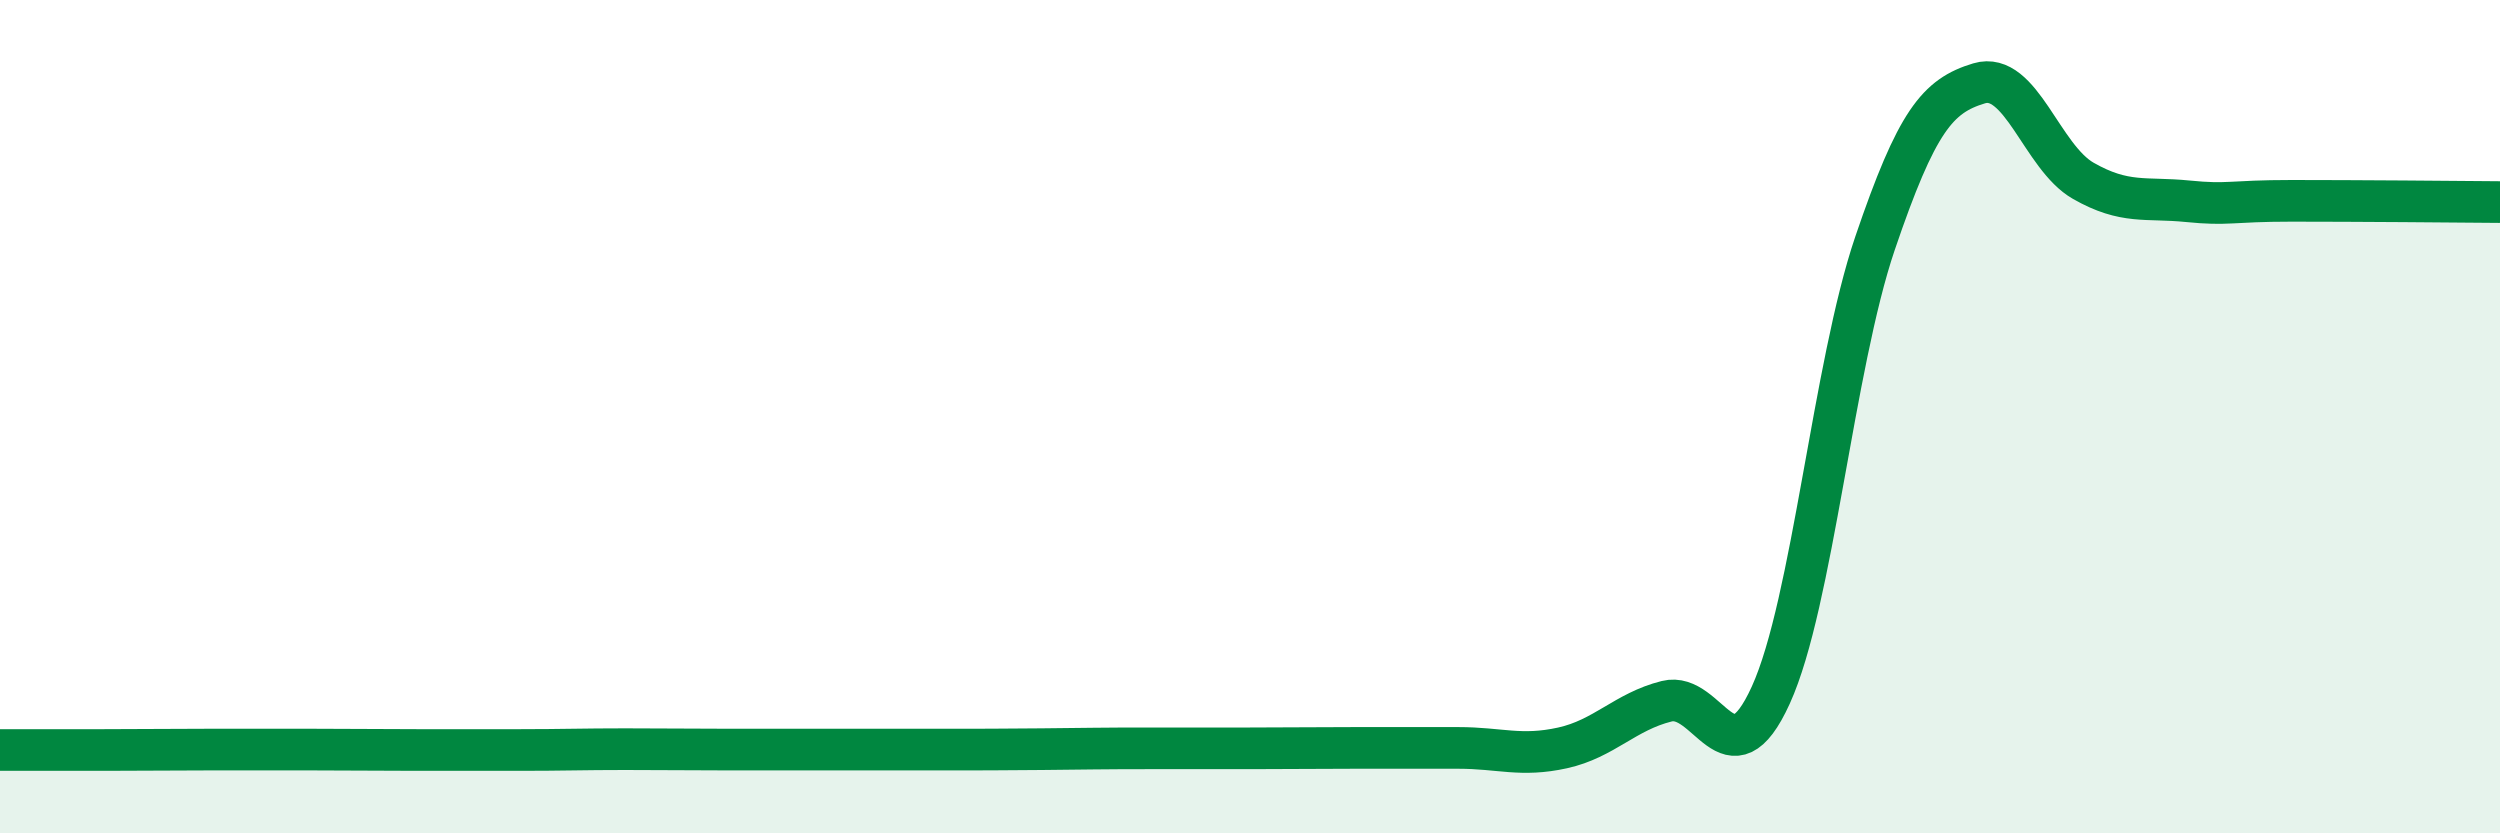
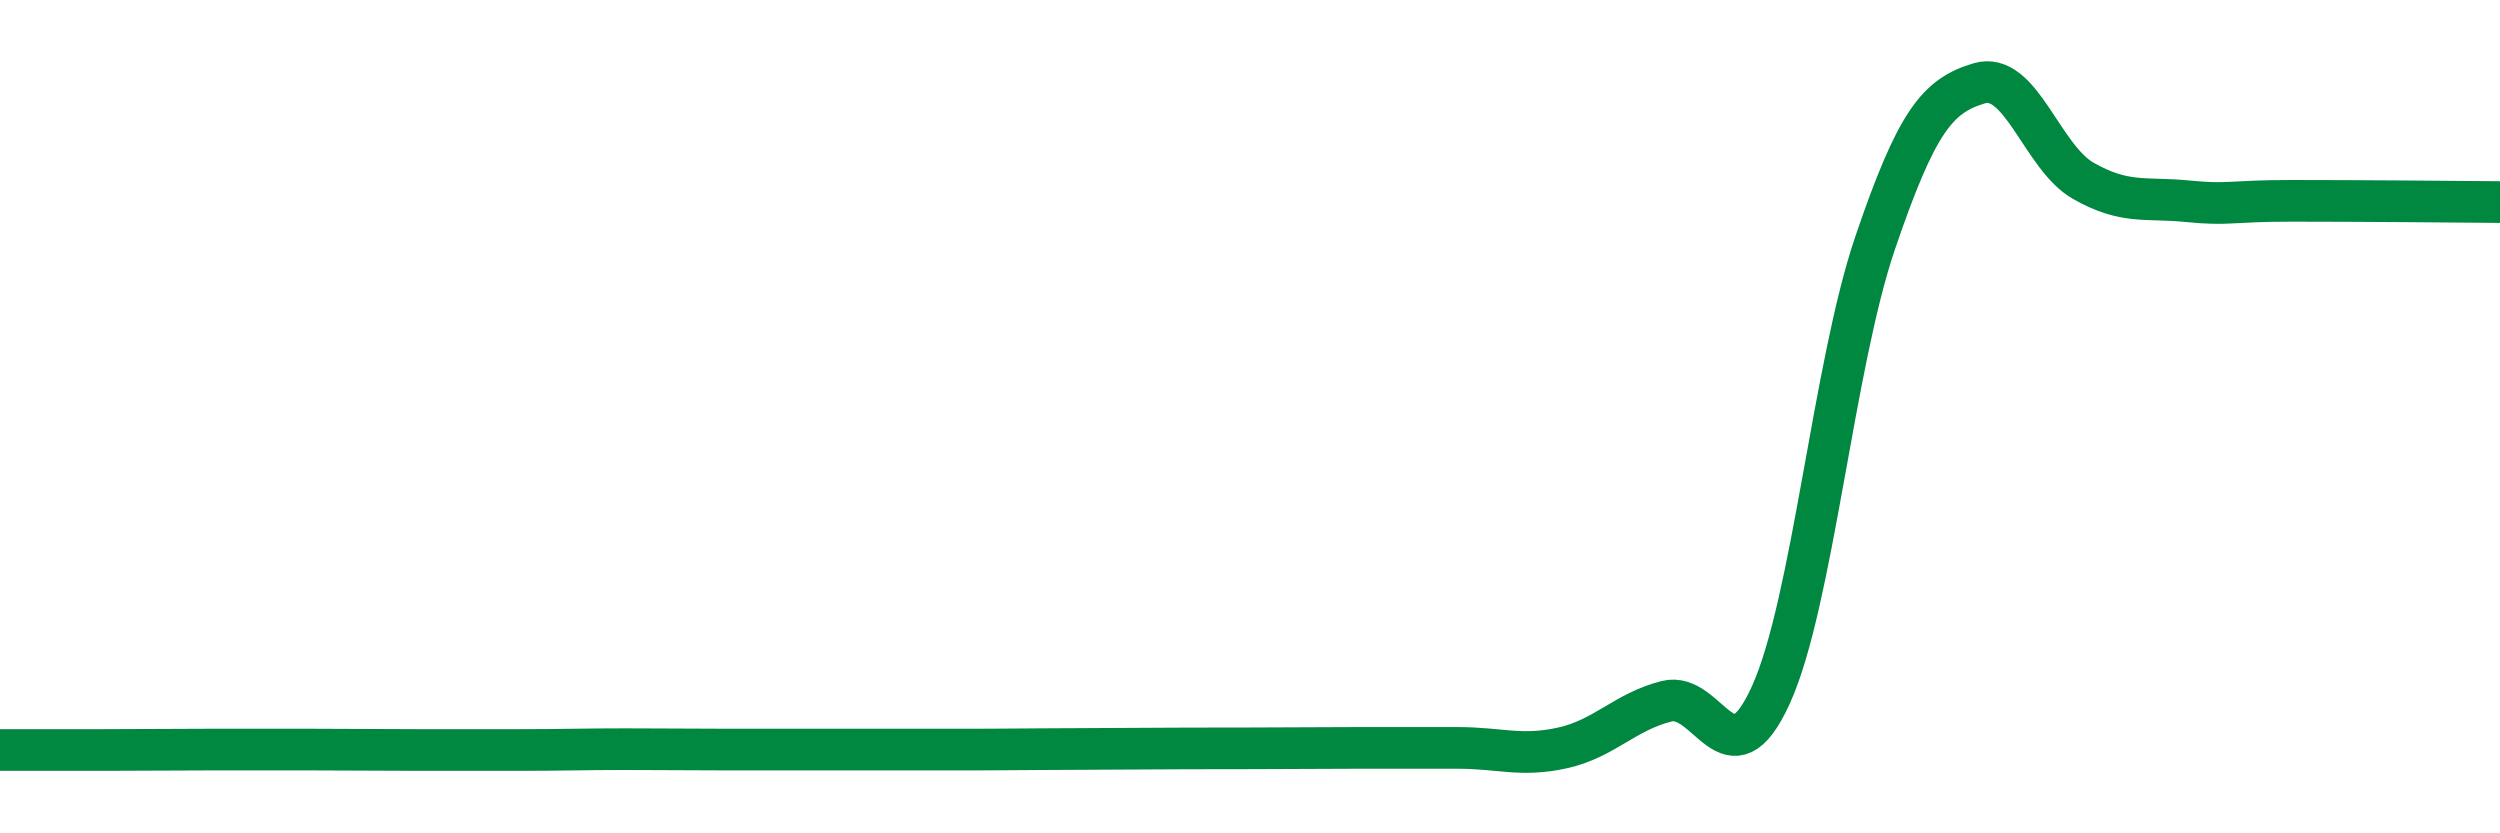
<svg xmlns="http://www.w3.org/2000/svg" width="60" height="20" viewBox="0 0 60 20">
-   <path d="M 0,18 C 0.5,18 1.5,18 2.5,18 C 3.5,18 4,17.99 5,17.99 C 6,17.99 6.5,17.99 7.5,17.99 C 8.5,17.99 9,18 10,18 C 11,18 11.5,18 12.5,18 C 13.5,18 14,17.98 15,17.98 C 16,17.98 16.5,17.99 17.5,17.99 C 18.5,17.99 19,17.99 20,17.99 C 21,17.99 21.5,17.99 22.5,17.99 C 23.5,17.99 24,17.99 25,17.98 C 26,17.97 26.5,17.96 27.5,17.96 C 28.5,17.96 29,17.96 30,17.96 C 31,17.96 31.5,17.95 32.5,17.95 C 33.5,17.95 34,17.95 35,17.95 C 36,17.95 36.5,18.17 37.5,17.95 C 38.5,17.73 39,17.08 40,16.83 C 41,16.58 41.5,18.88 42.5,16.68 C 43.5,14.48 44,8.78 45,5.84 C 46,2.9 46.5,2.3 47.5,2 C 48.5,1.7 49,3.77 50,4.34 C 51,4.91 51.5,4.73 52.5,4.83 C 53.5,4.93 53.5,4.82 55,4.82 C 56.5,4.82 59,4.84 60,4.85L60 20L0 20Z" fill="#008740" opacity="0.1" stroke-linecap="round" stroke-linejoin="round" />
-   <path d="M 0,18 C 0.5,18 1.5,18 2.5,18 C 3.5,18 4,17.99 5,17.99 C 6,17.99 6.5,17.99 7.5,17.99 C 8.5,17.99 9,18 10,18 C 11,18 11.5,18 12.5,18 C 13.5,18 14,17.98 15,17.98 C 16,17.98 16.5,17.99 17.5,17.99 C 18.5,17.99 19,17.99 20,17.99 C 21,17.99 21.5,17.99 22.5,17.99 C 23.5,17.99 24,17.99 25,17.98 C 26,17.97 26.5,17.96 27.5,17.96 C 28.5,17.96 29,17.96 30,17.96 C 31,17.96 31.5,17.95 32.5,17.95 C 33.5,17.95 34,17.95 35,17.95 C 36,17.95 36.5,18.17 37.5,17.95 C 38.5,17.73 39,17.08 40,16.83 C 41,16.58 41.5,18.88 42.5,16.68 C 43.5,14.48 44,8.78 45,5.84 C 46,2.9 46.5,2.3 47.5,2 C 48.5,1.7 49,3.77 50,4.34 C 51,4.91 51.5,4.73 52.5,4.83 C 53.5,4.93 53.5,4.82 55,4.82 C 56.5,4.82 59,4.84 60,4.85" stroke="#008740" stroke-width="1" fill="none" stroke-linecap="round" stroke-linejoin="round" />
+   <path d="M 0,18 C 0.5,18 1.5,18 2.5,18 C 3.5,18 4,17.99 5,17.99 C 6,17.99 6.5,17.99 7.5,17.99 C 8.5,17.99 9,18 10,18 C 11,18 11.5,18 12.5,18 C 13.5,18 14,17.98 15,17.98 C 16,17.98 16.5,17.99 17.5,17.99 C 18.5,17.99 19,17.99 20,17.99 C 21,17.99 21.5,17.99 22.5,17.99 C 23.5,17.99 24,17.99 25,17.98 C 28.5,17.96 29,17.96 30,17.96 C 31,17.96 31.5,17.95 32.5,17.95 C 33.5,17.95 34,17.95 35,17.95 C 36,17.95 36.5,18.17 37.5,17.95 C 38.5,17.73 39,17.08 40,16.83 C 41,16.58 41.5,18.88 42.5,16.68 C 43.5,14.48 44,8.78 45,5.84 C 46,2.9 46.5,2.3 47.5,2 C 48.5,1.7 49,3.77 50,4.34 C 51,4.91 51.5,4.73 52.5,4.83 C 53.5,4.93 53.5,4.82 55,4.82 C 56.5,4.82 59,4.84 60,4.85" stroke="#008740" stroke-width="1" fill="none" stroke-linecap="round" stroke-linejoin="round" />
</svg>